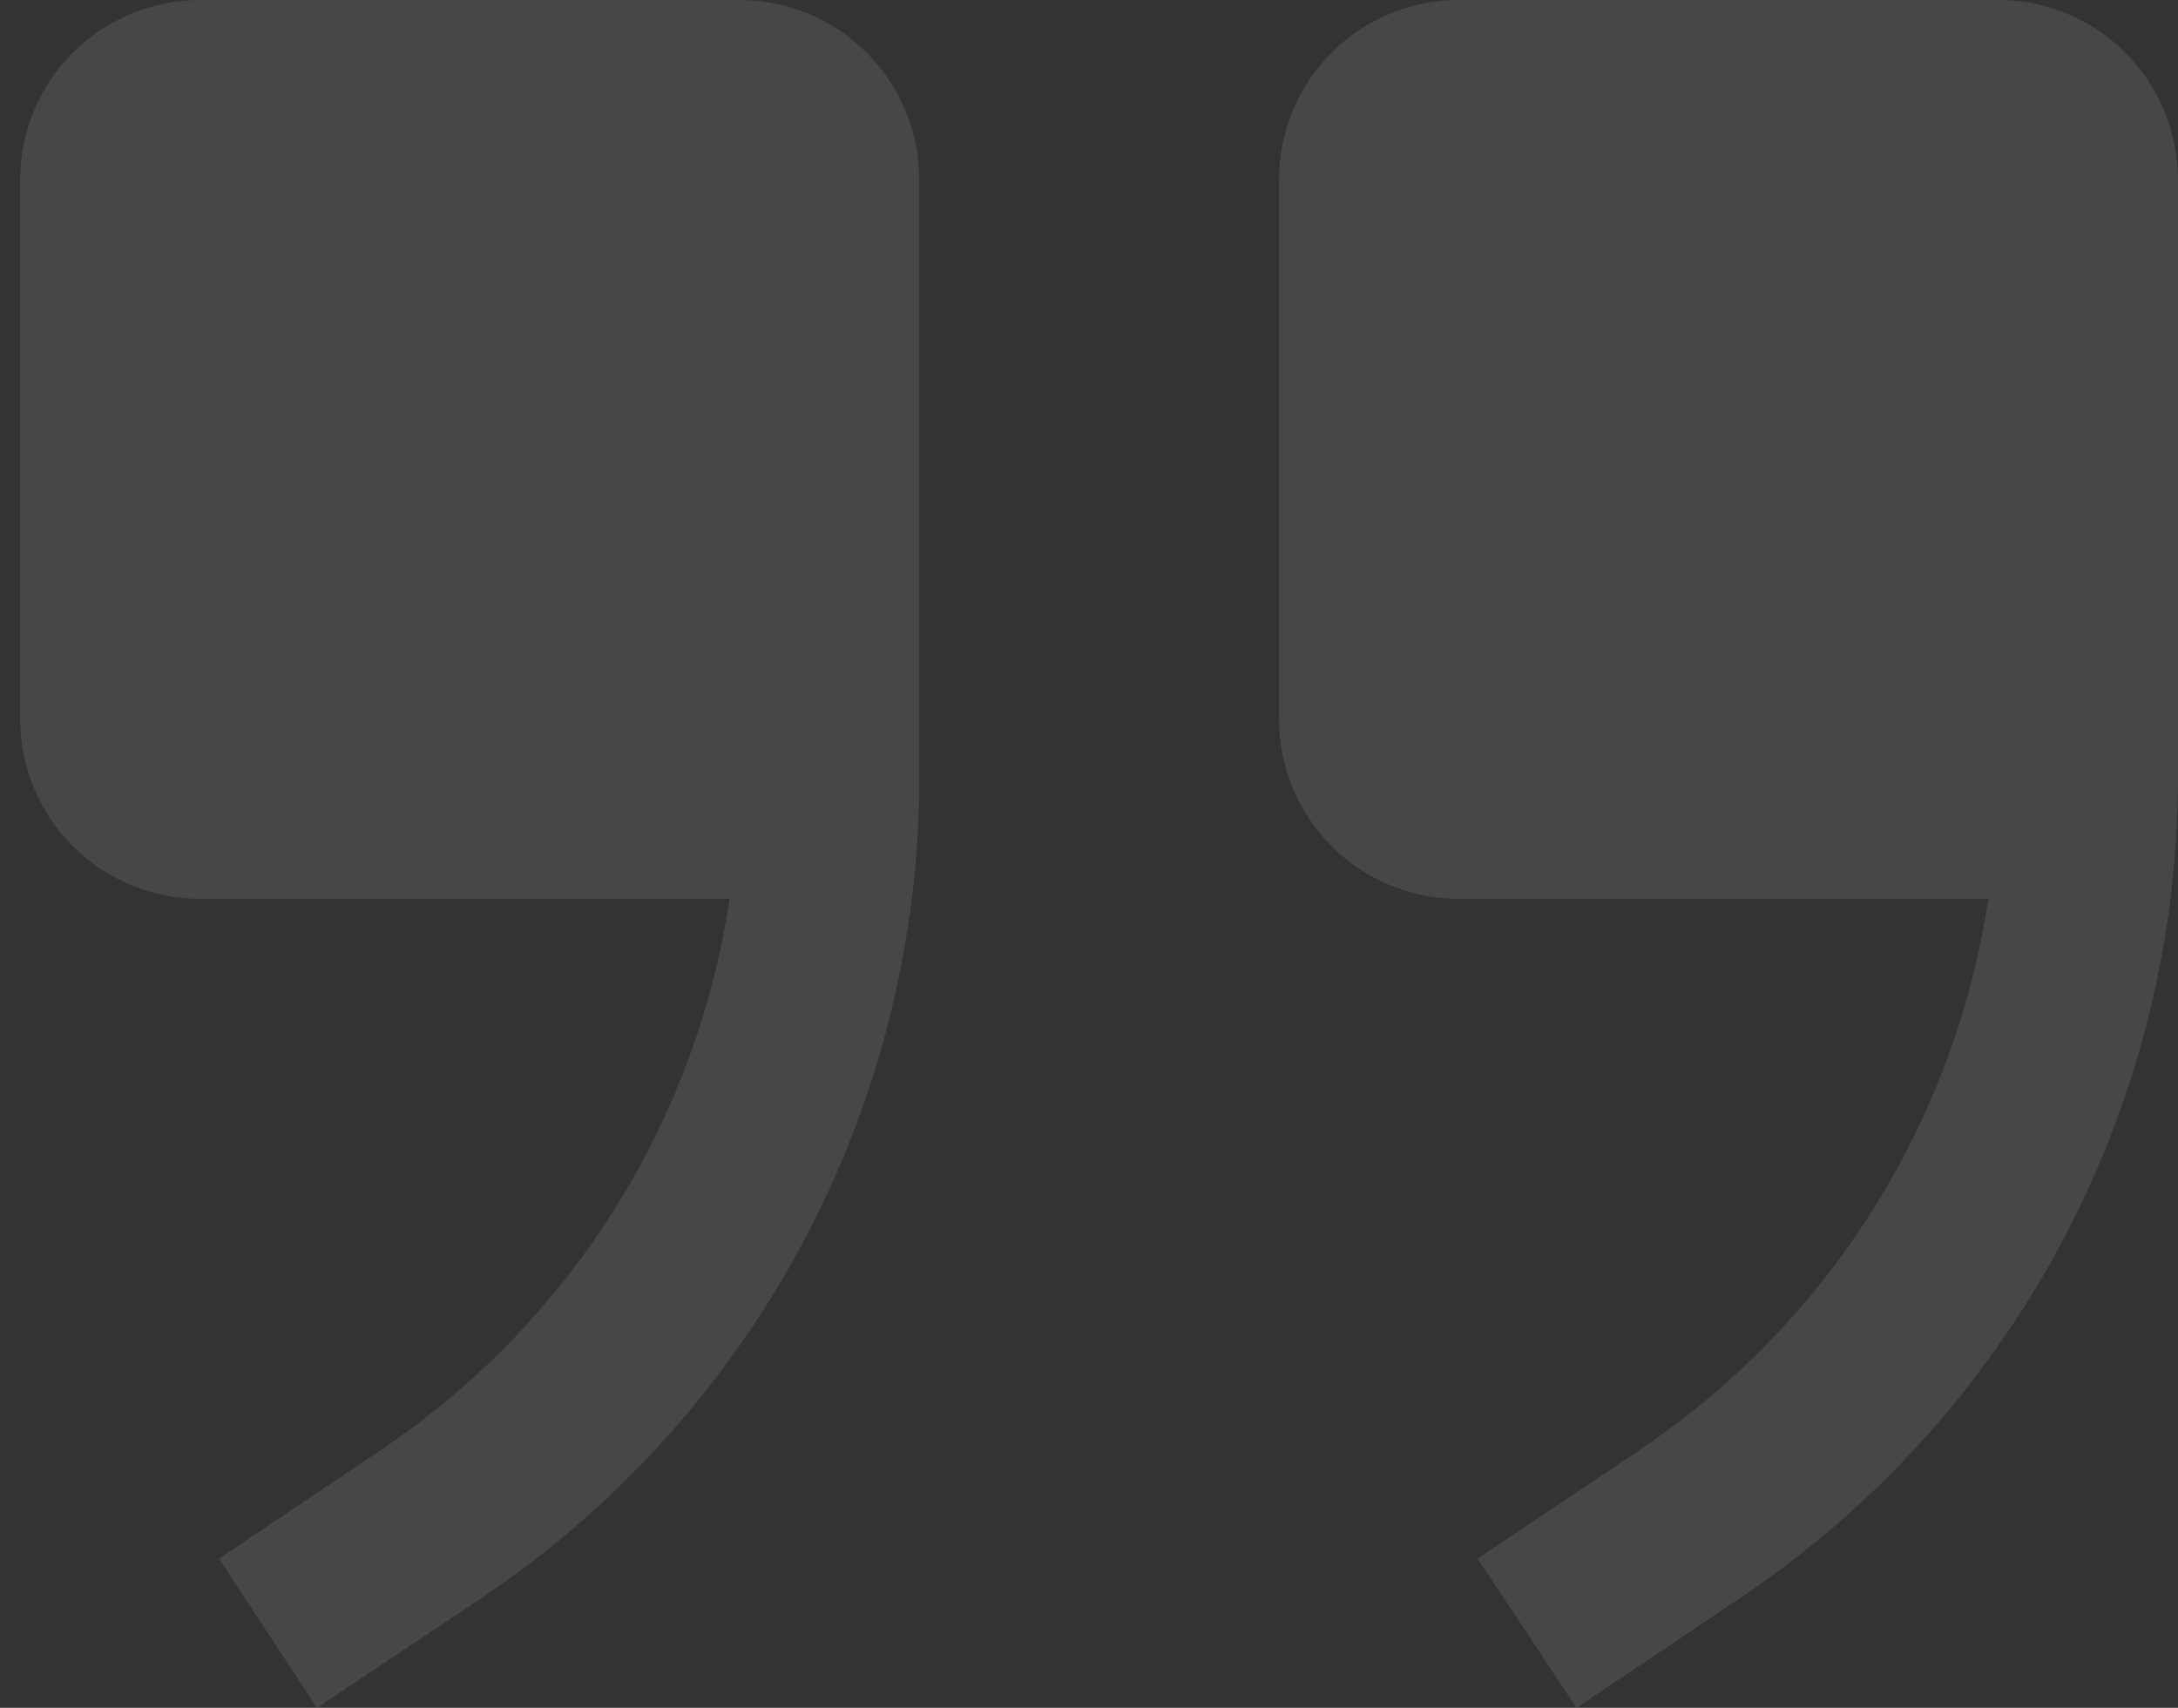
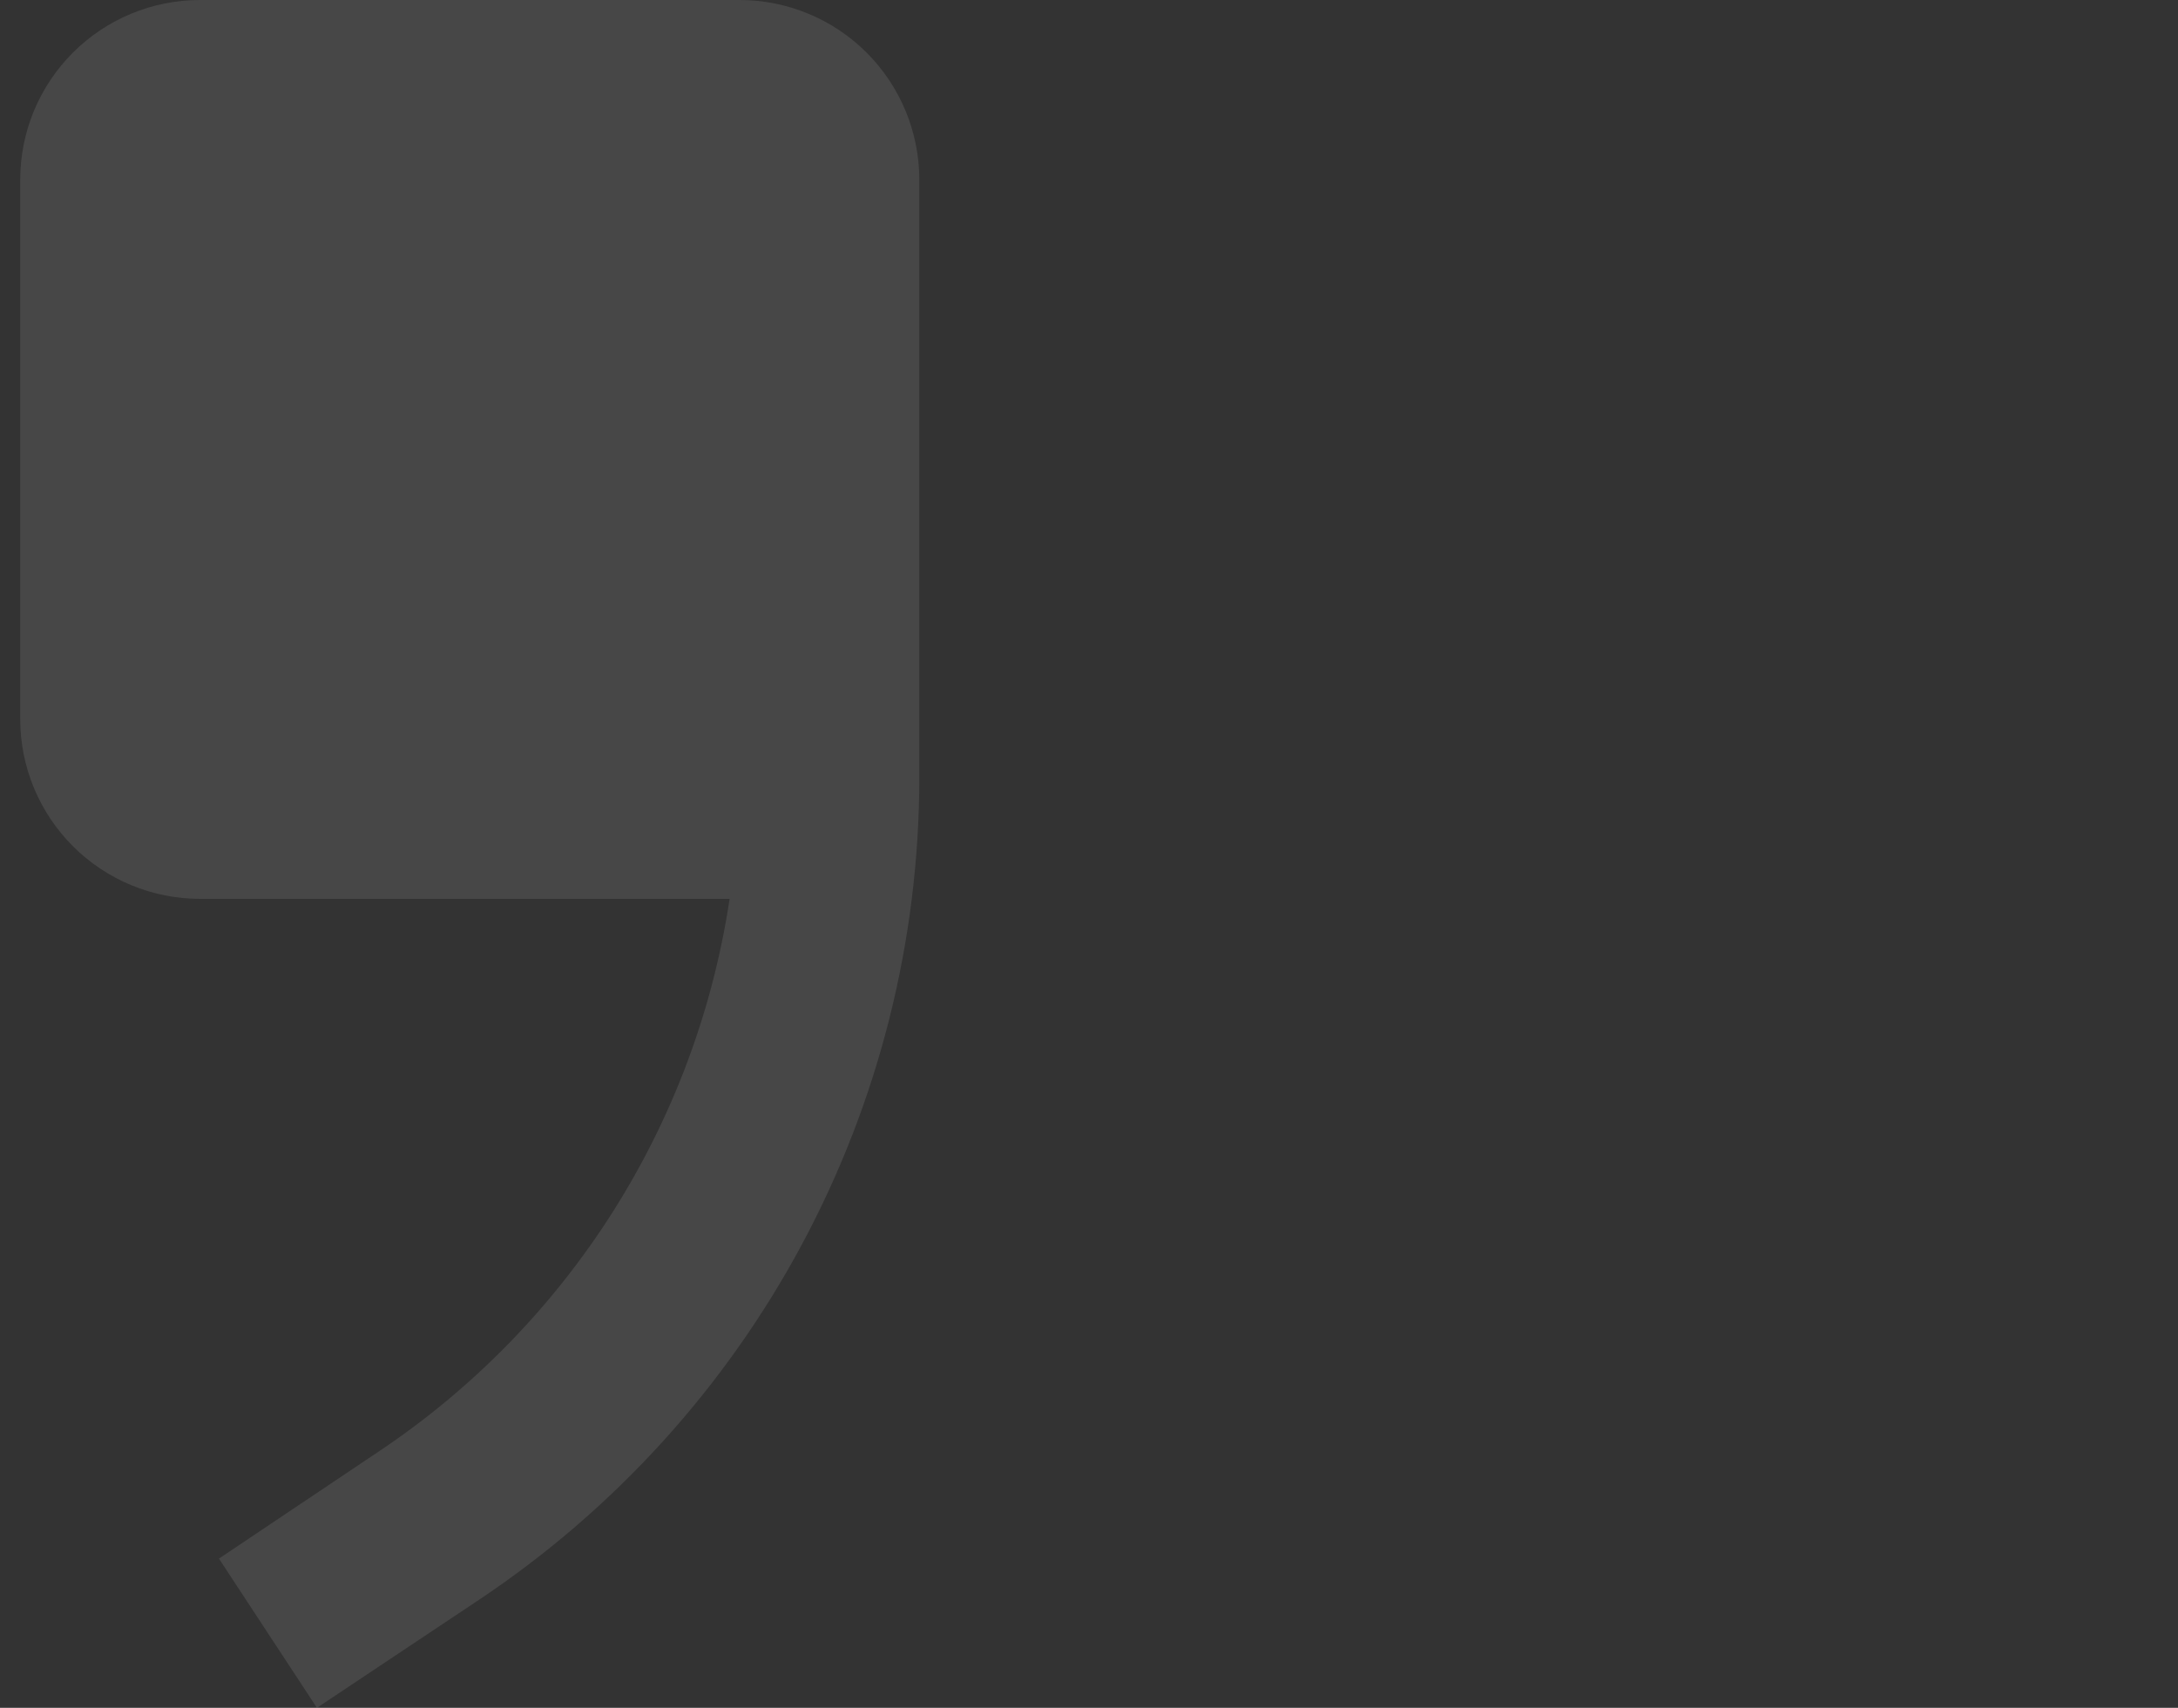
<svg xmlns="http://www.w3.org/2000/svg" width="102" height="80" viewBox="0 0 102 80" fill="none">
  <rect x="0" y="0" width="102" height="80" fill="#333333" stroke="none" />
-   <path d="M68.316 42.105H93.116C92.333 47.316 90.472 52.307 87.652 56.759C84.832 61.21 81.114 65.024 76.737 67.958L69.2 73.01L73.831 80L81.368 74.947C87.712 70.72 92.915 64.991 96.514 58.271C100.113 51.55 101.997 44.045 102 36.421V8.421C102 6.188 101.113 4.046 99.534 2.466C97.954 0.887 95.812 0 93.579 0H68.316C66.082 0 63.94 0.887 62.361 2.466C60.782 4.046 59.895 6.188 59.895 8.421V33.684C59.895 35.918 60.782 38.059 62.361 39.639C63.94 41.218 66.082 42.105 68.316 42.105Z" fill="white" fill-opacity="0.1" />
  <path d="M9.368 42.105H34.169C33.386 47.316 31.525 52.307 28.705 56.759C25.885 61.21 22.167 65.024 17.79 67.958L10.253 73.01L14.842 80L22.421 74.947C28.765 70.72 33.968 64.991 37.567 58.271C41.166 51.55 43.05 44.045 43.053 36.421V8.421C43.053 6.188 42.166 4.046 40.586 2.466C39.007 0.887 36.865 0 34.632 0H9.368C7.135 0 4.993 0.887 3.414 2.466C1.834 4.046 0.947 6.188 0.947 8.421V33.684C0.947 35.918 1.834 38.059 3.414 39.639C4.993 41.218 7.135 42.105 9.368 42.105Z" fill="white" fill-opacity="0.1" />
</svg>